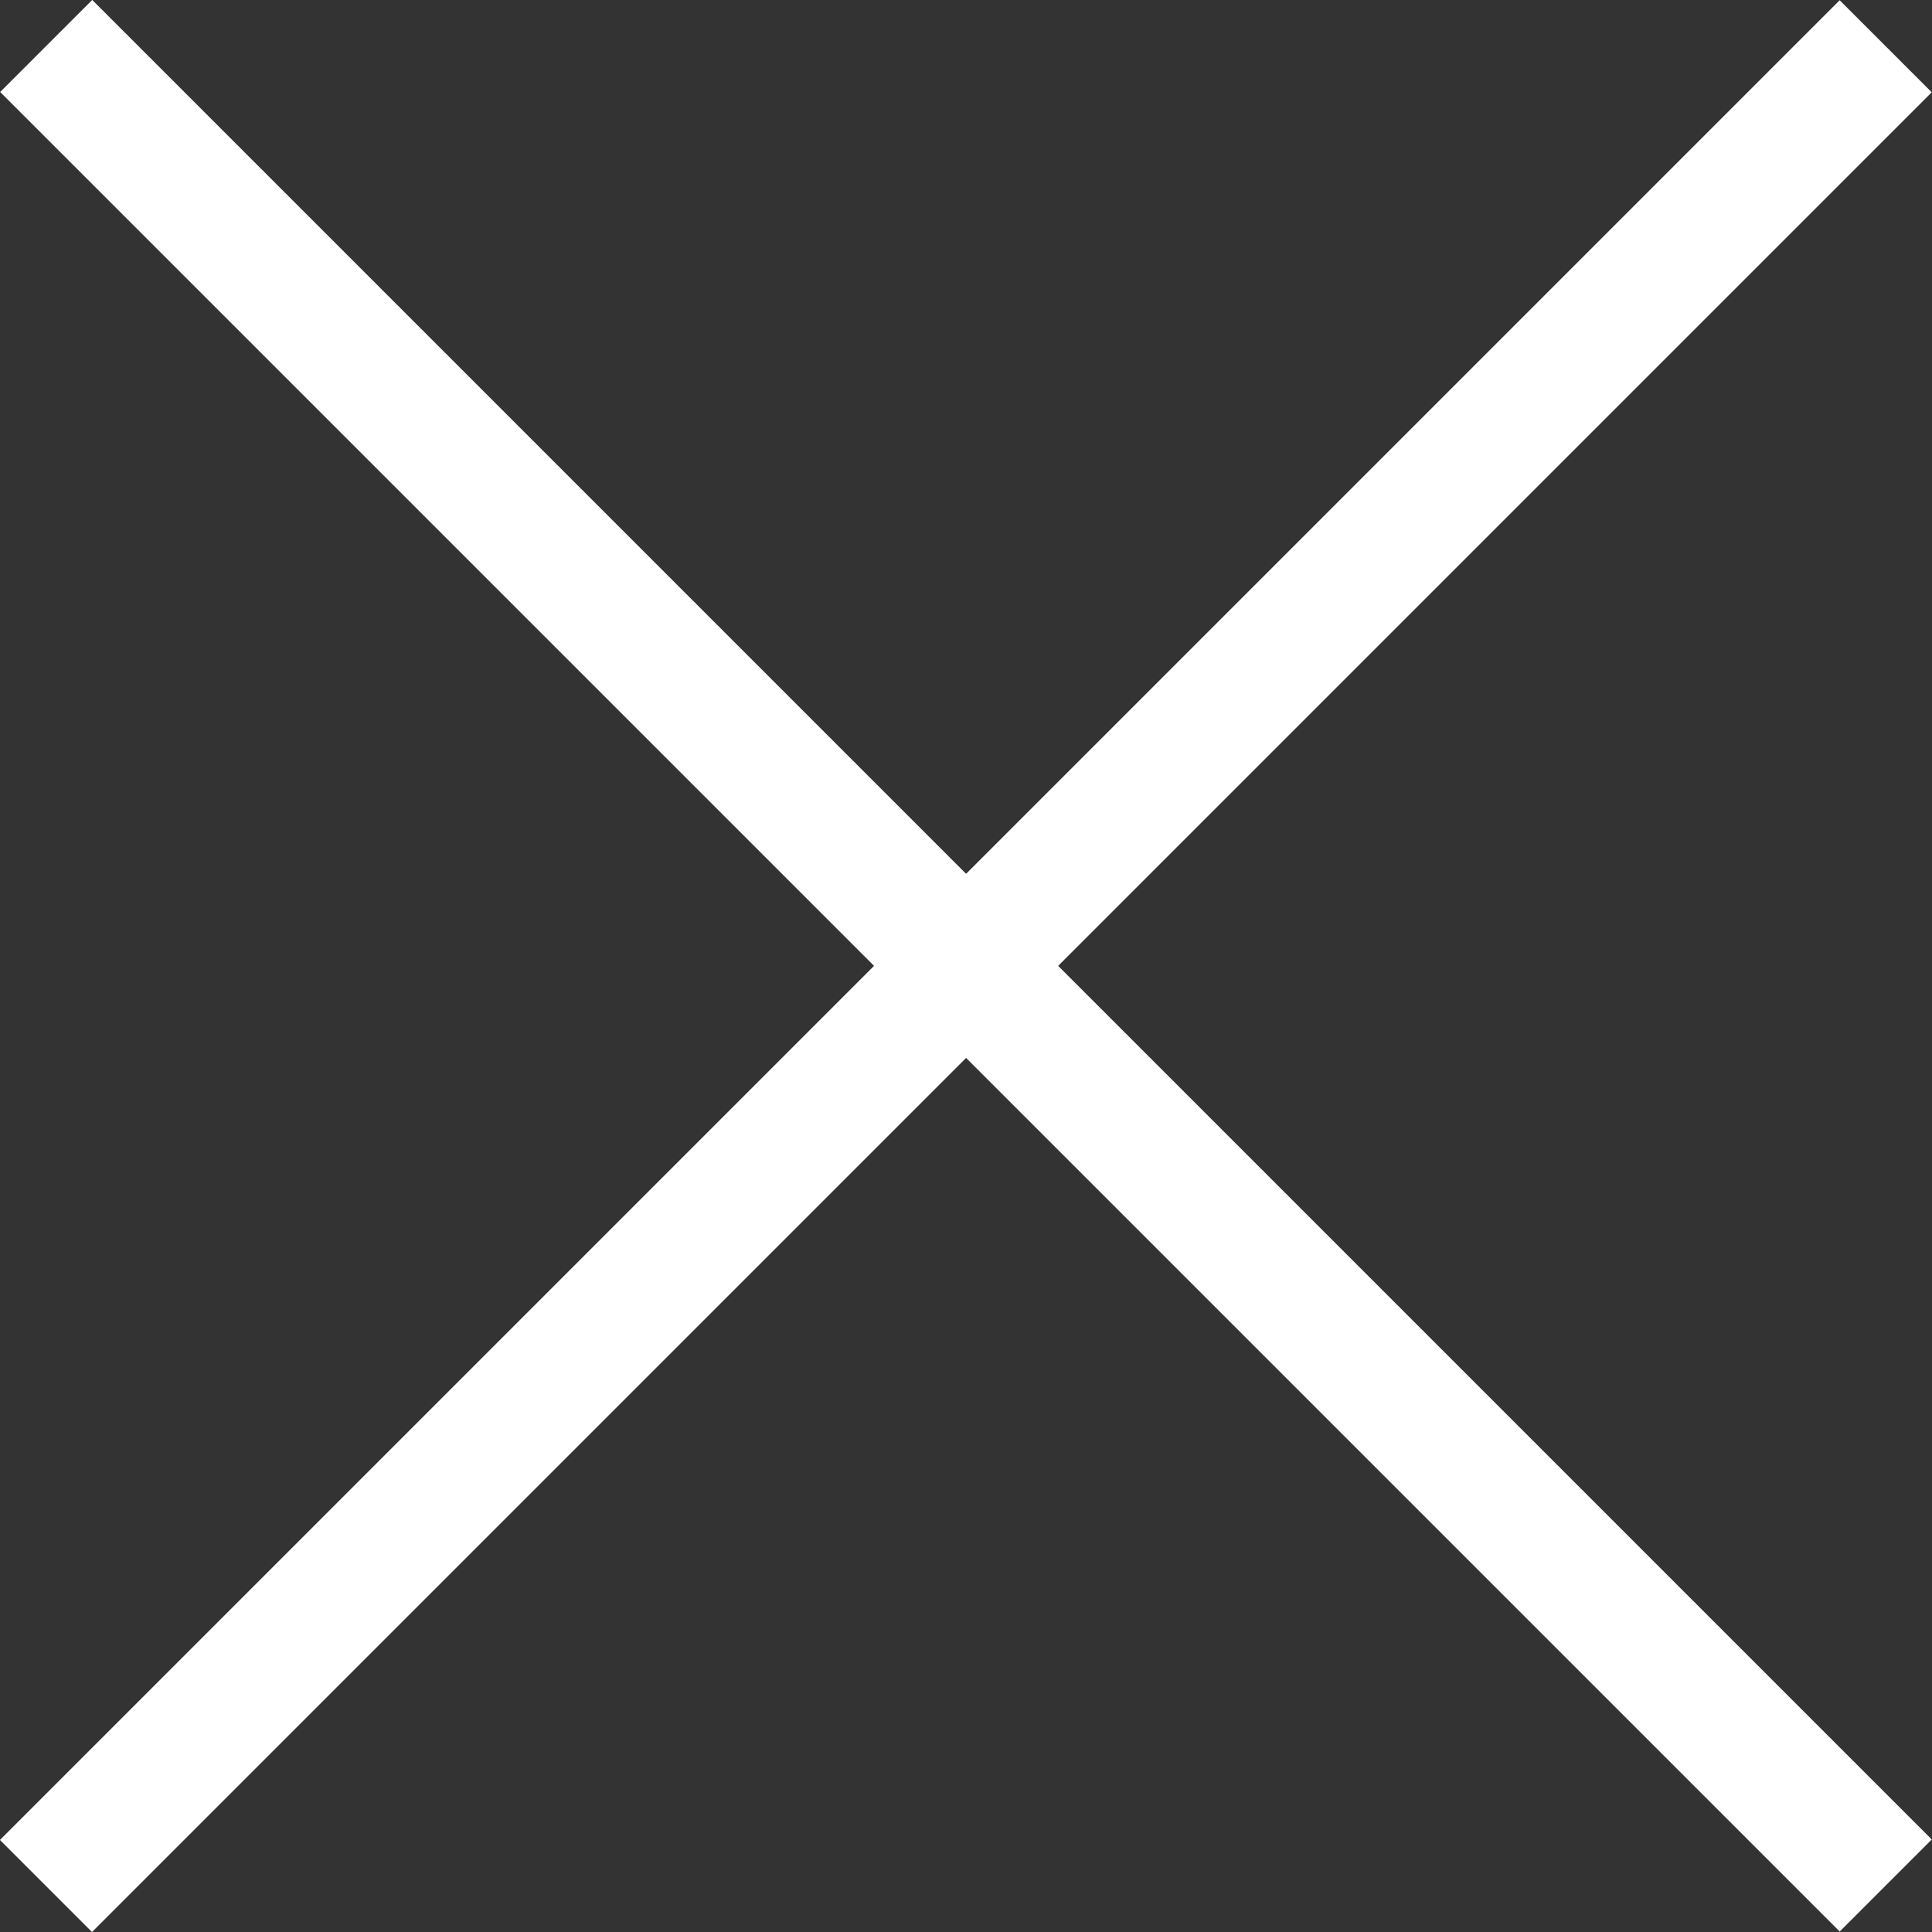
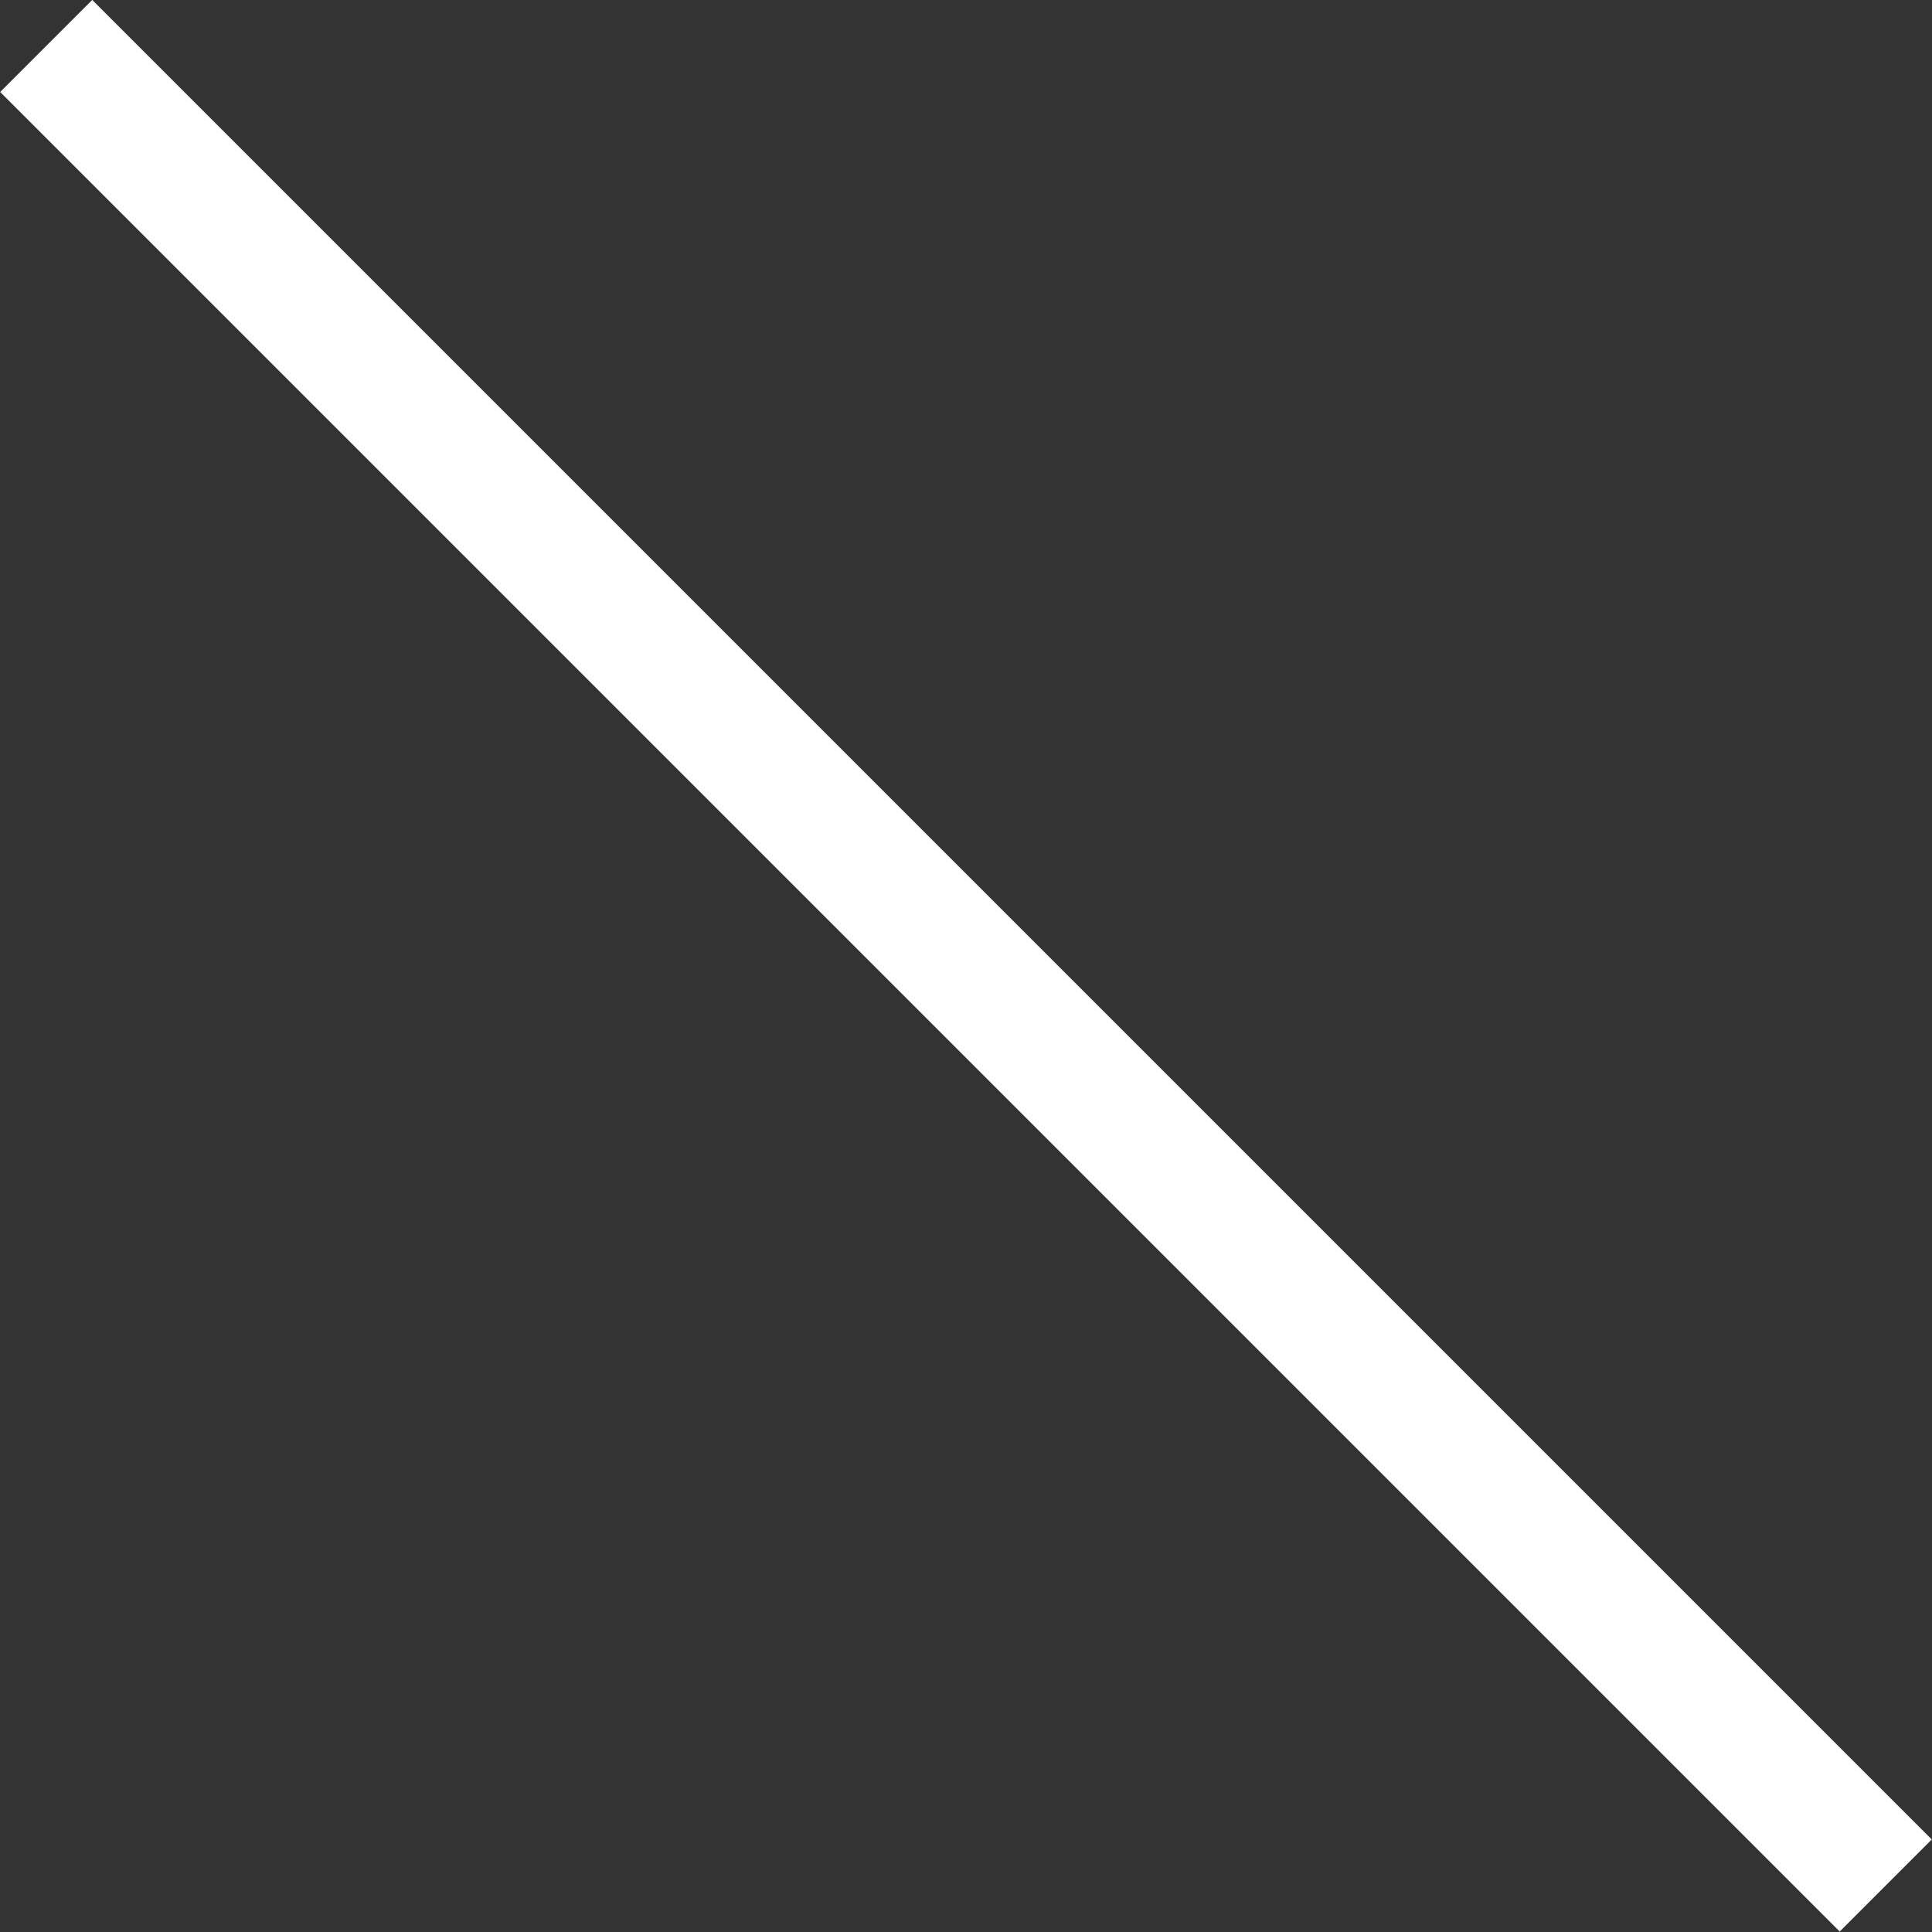
<svg xmlns="http://www.w3.org/2000/svg" version="1.1" id="Layer_1" x="0px" y="0px" width="15px" height="15px" viewBox="0 0 15 15" enable-background="new 0 0 15 15" xml:space="preserve">
  <rect x="0" y="0" width="15" height="15" fill="#333333" stroke="none" />
  <g>
    <rect x="-2.6" y="6.994" transform="matrix(0.707 0.707 -0.707 0.707 7.499 -3.107)" fill="#FFFFFF" width="20.201" height="1.011" />
-     <rect x="-2.601" y="6.995" transform="matrix(0.707 -0.707 0.707 0.707 -3.107 7.501)" fill="#FFFFFF" width="20.203" height="1.011" />
  </g>
</svg>